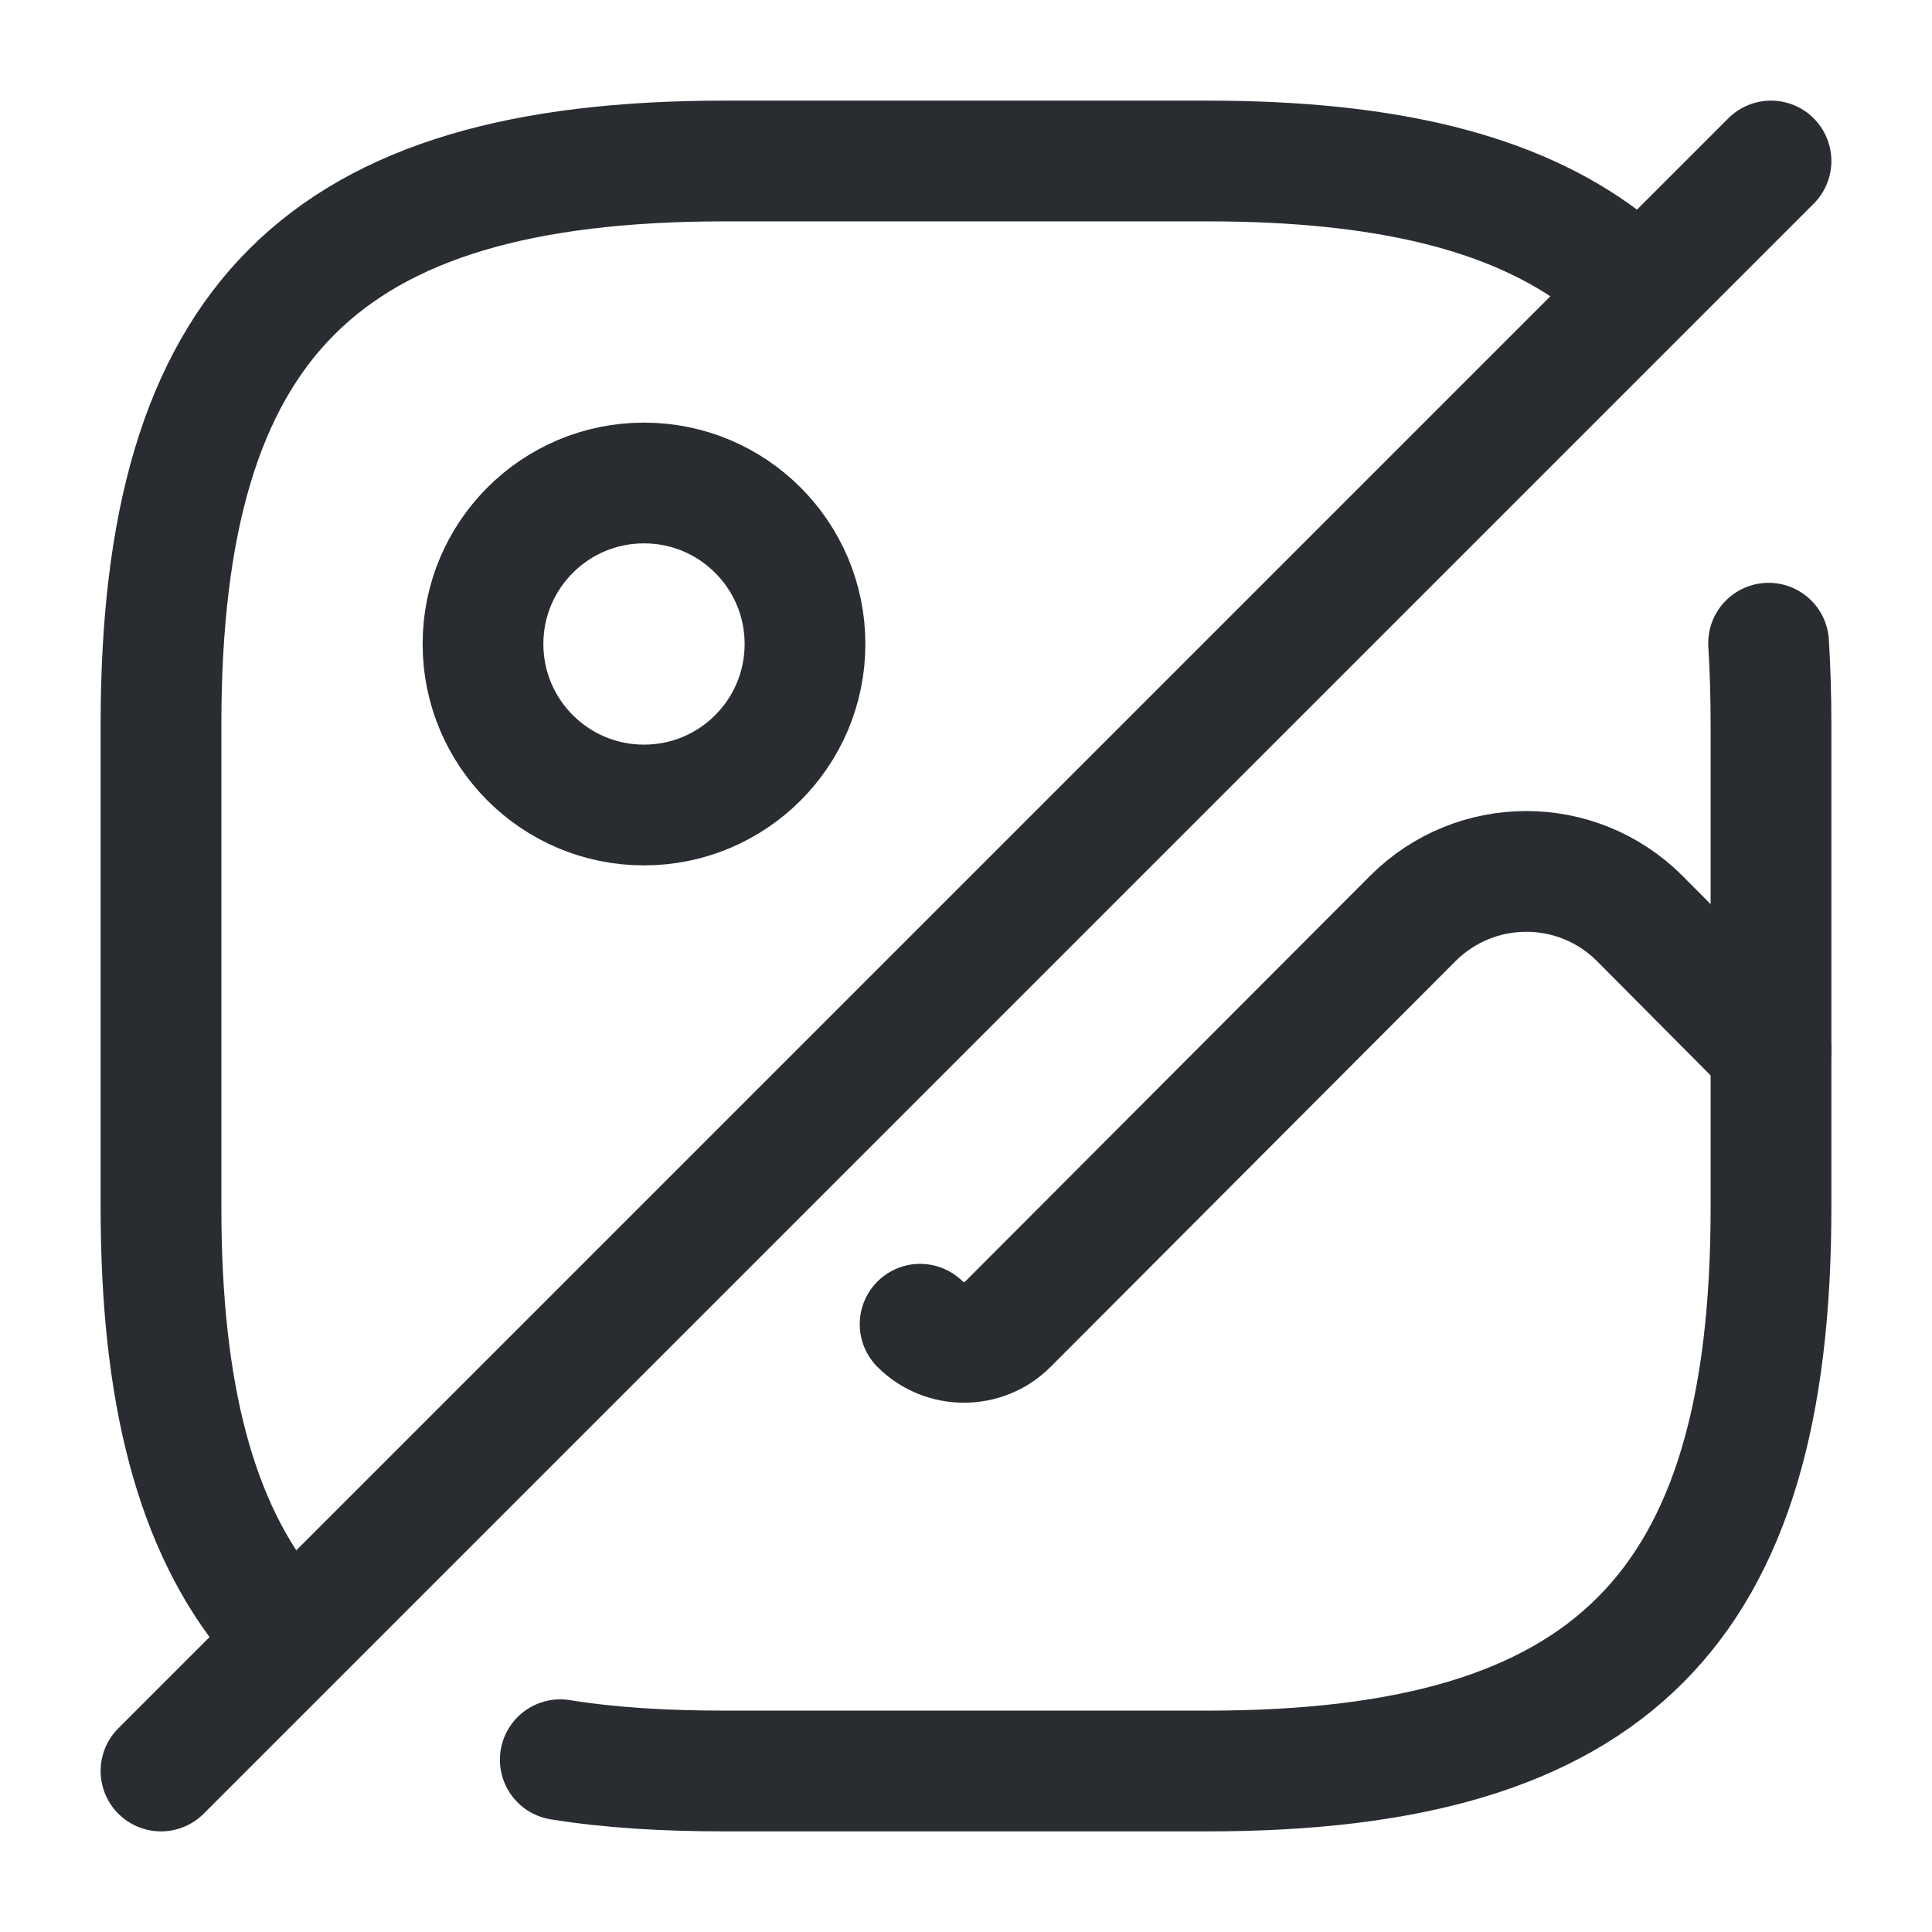
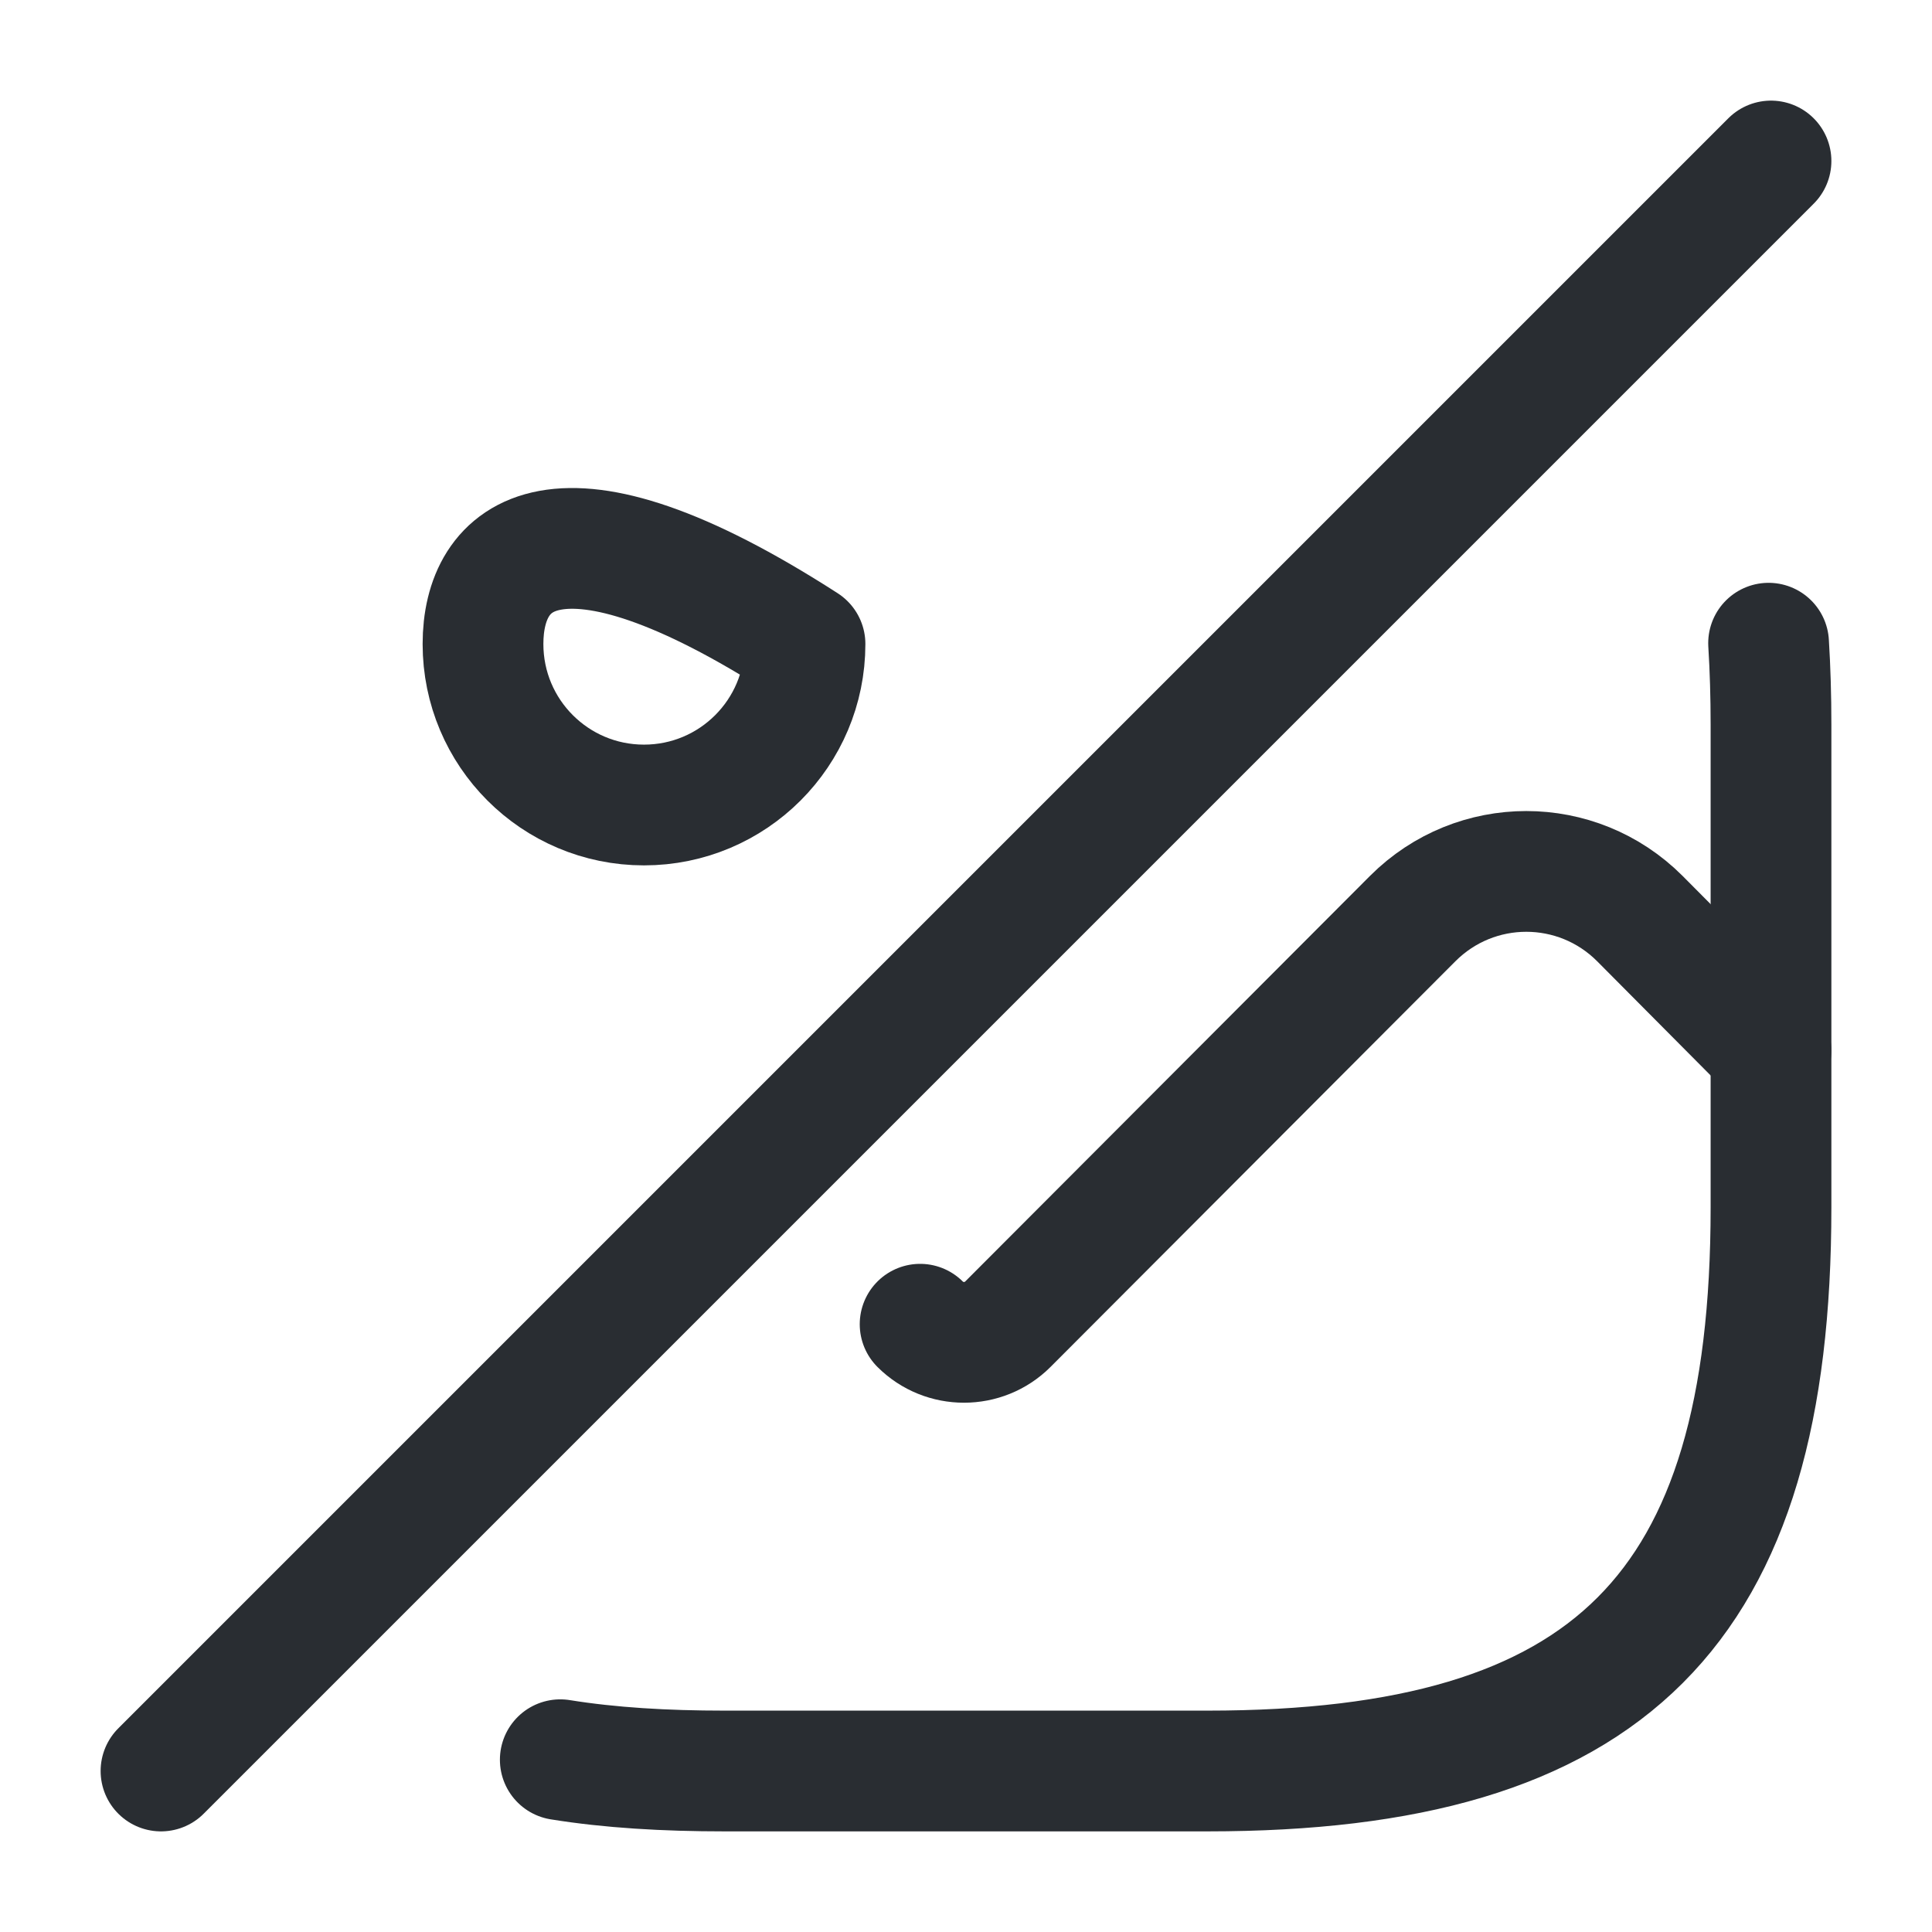
<svg xmlns="http://www.w3.org/2000/svg" width="800px" height="800px" viewBox="0 0 24 24" fill="none">
-   <path d="M3.37 20.1C2.43 18.97 2 17.31 2 15V9C2 4 4 2 9 2H15C17.19 2 18.8 2.38 19.92 3.23" stroke="#292D32" stroke-width="1.5" stroke-linecap="round" stroke-linejoin="round" />
  <path d="M21.97 7.99C21.99 8.31 22 8.65 22 9V15C22 20 20 22 15 22H9C8.26 22 7.58 21.96 6.96 21.86" stroke="#292D32" stroke-width="1.5" stroke-linecap="round" stroke-linejoin="round" />
-   <path d="M8 10C9.105 10 10 9.105 10 8C10 6.895 9.105 6 8 6C6.895 6 6 6.895 6 8C6 9.105 6.895 10 8 10Z" stroke="#292D32" stroke-width="1.5" stroke-linecap="round" stroke-linejoin="round" />
+   <path d="M8 10C9.105 10 10 9.105 10 8C6.895 6 6 6.895 6 8C6 9.105 6.895 10 8 10Z" stroke="#292D32" stroke-width="1.5" stroke-linecap="round" stroke-linejoin="round" />
  <path d="M22 2L2 22" stroke="#292D32" stroke-width="1.5" stroke-linecap="round" stroke-linejoin="round" />
  <path d="M11.43 16.45C11.73 16.75 12.22 16.75 12.52 16.45L17.55 11.41C18.33 10.63 19.59 10.63 20.37 11.41L22 13.05" stroke="#292D32" stroke-width="1.5" stroke-linecap="round" stroke-linejoin="round" />
</svg>